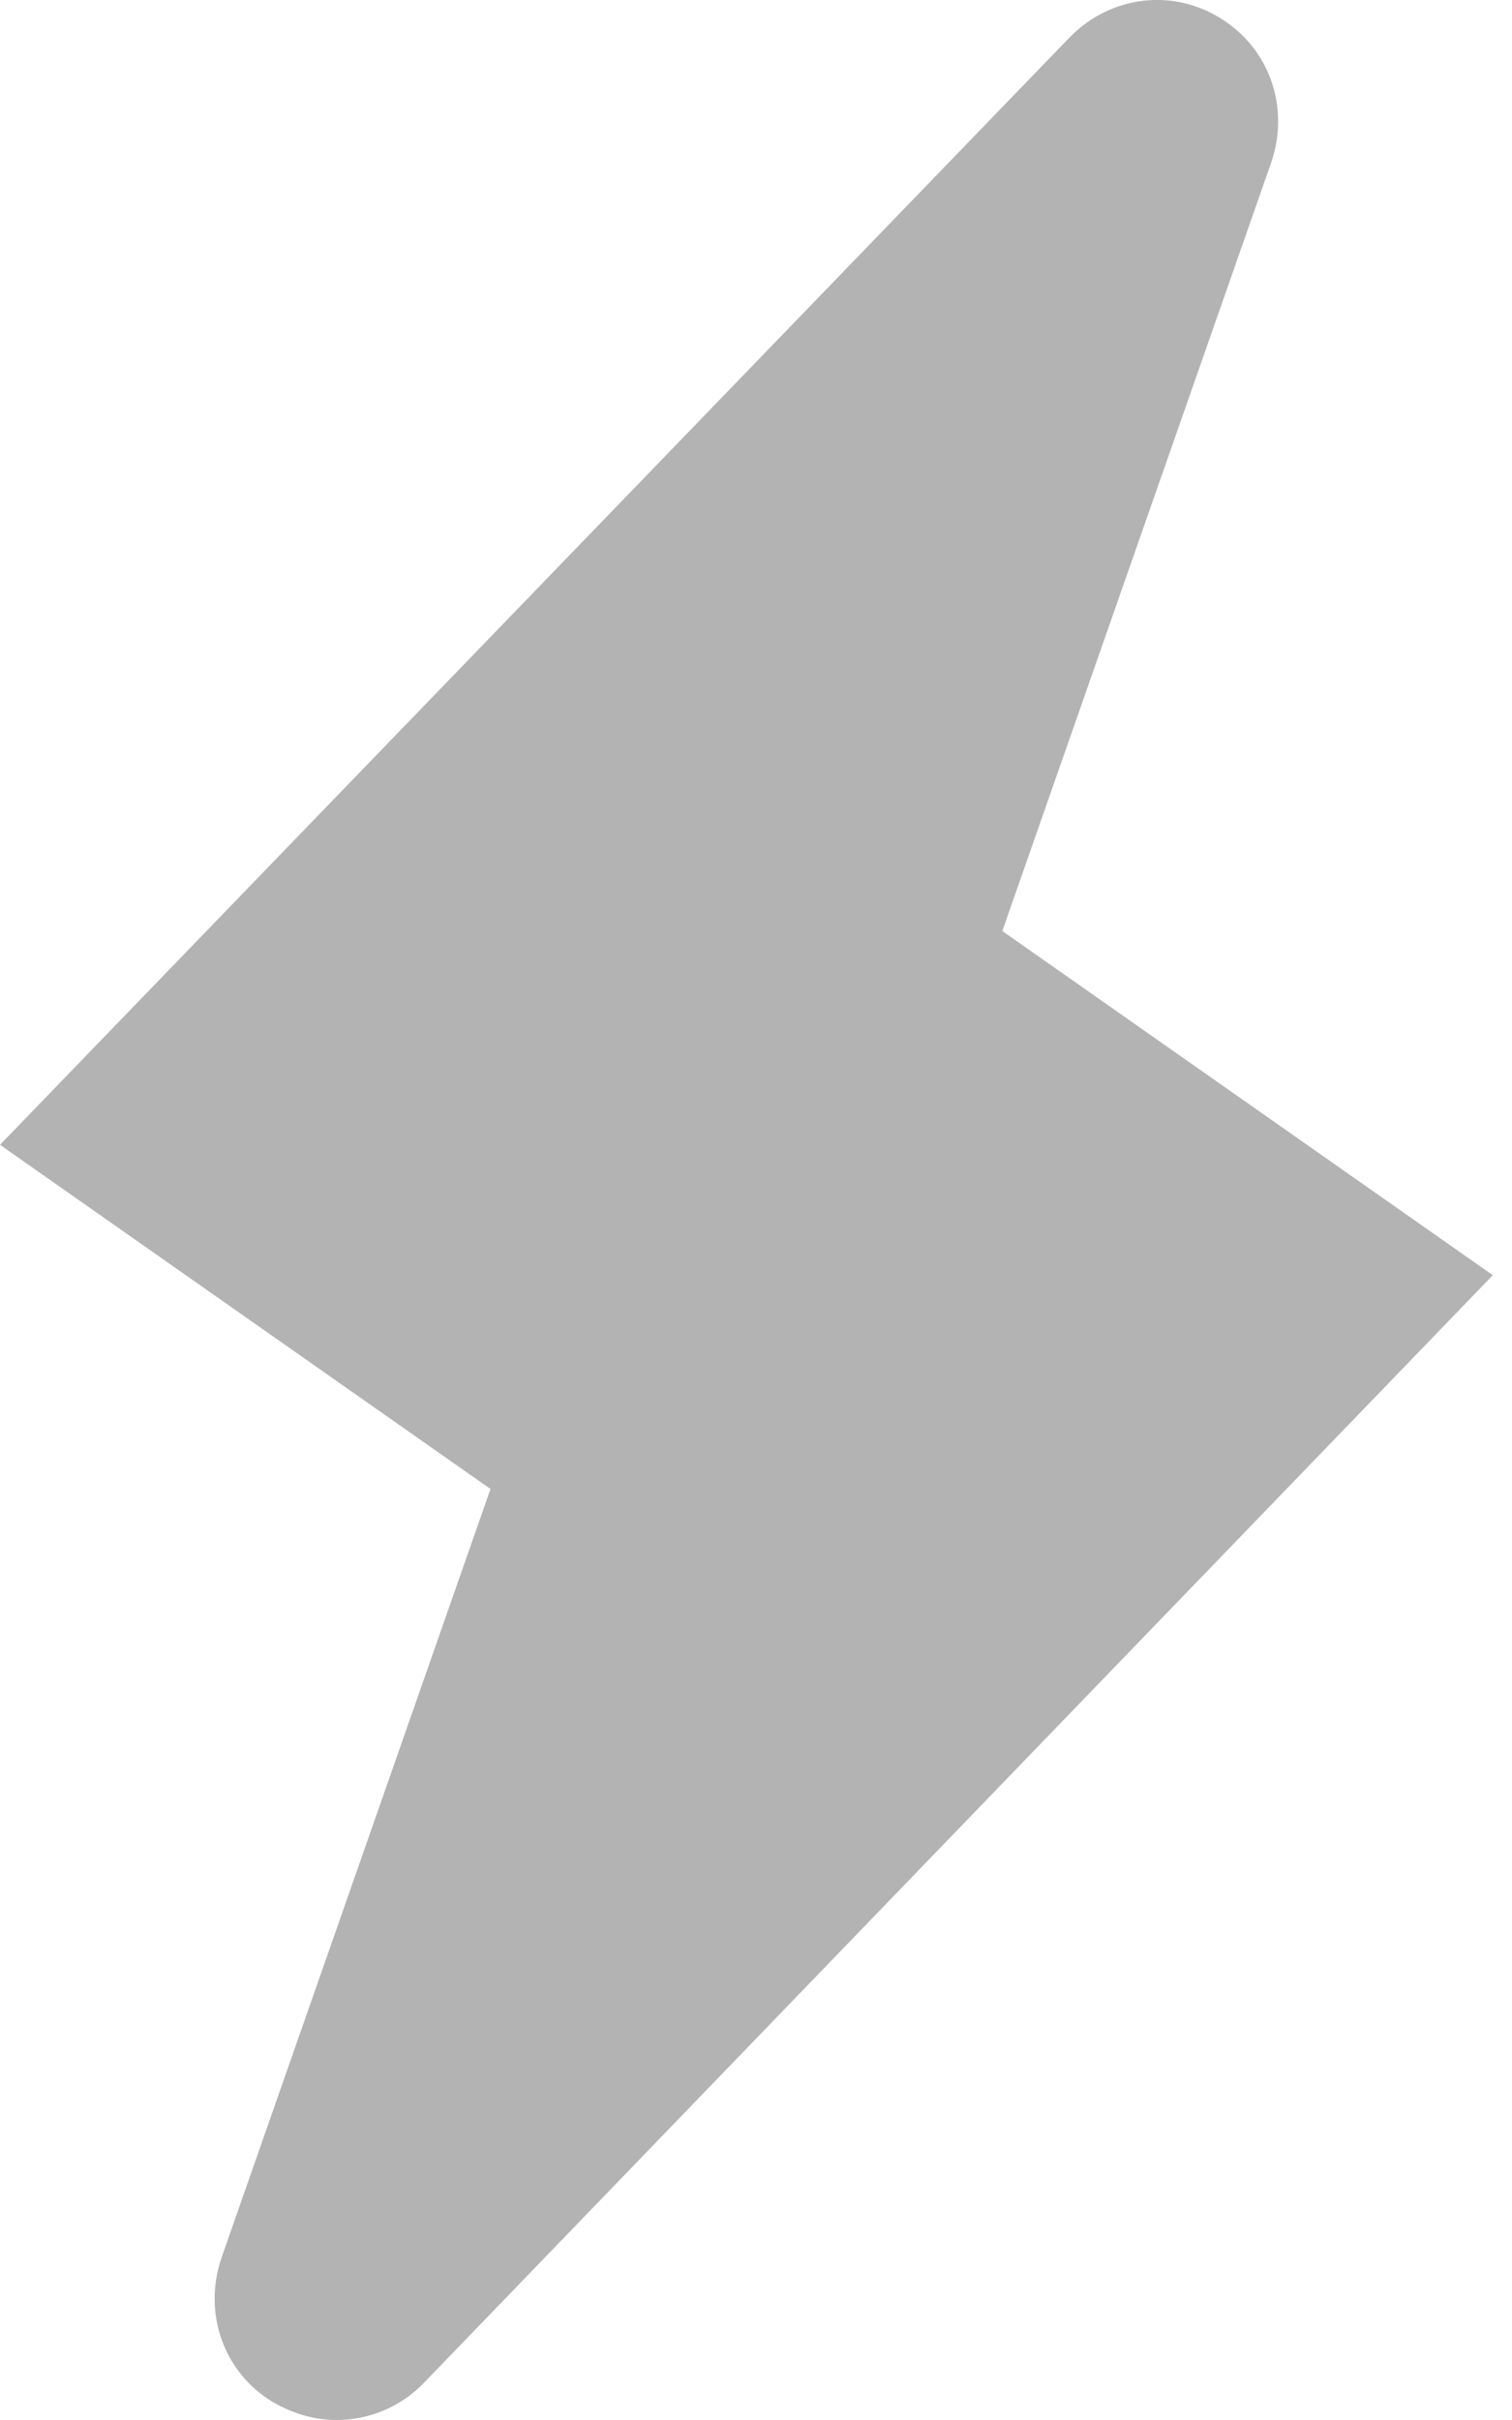
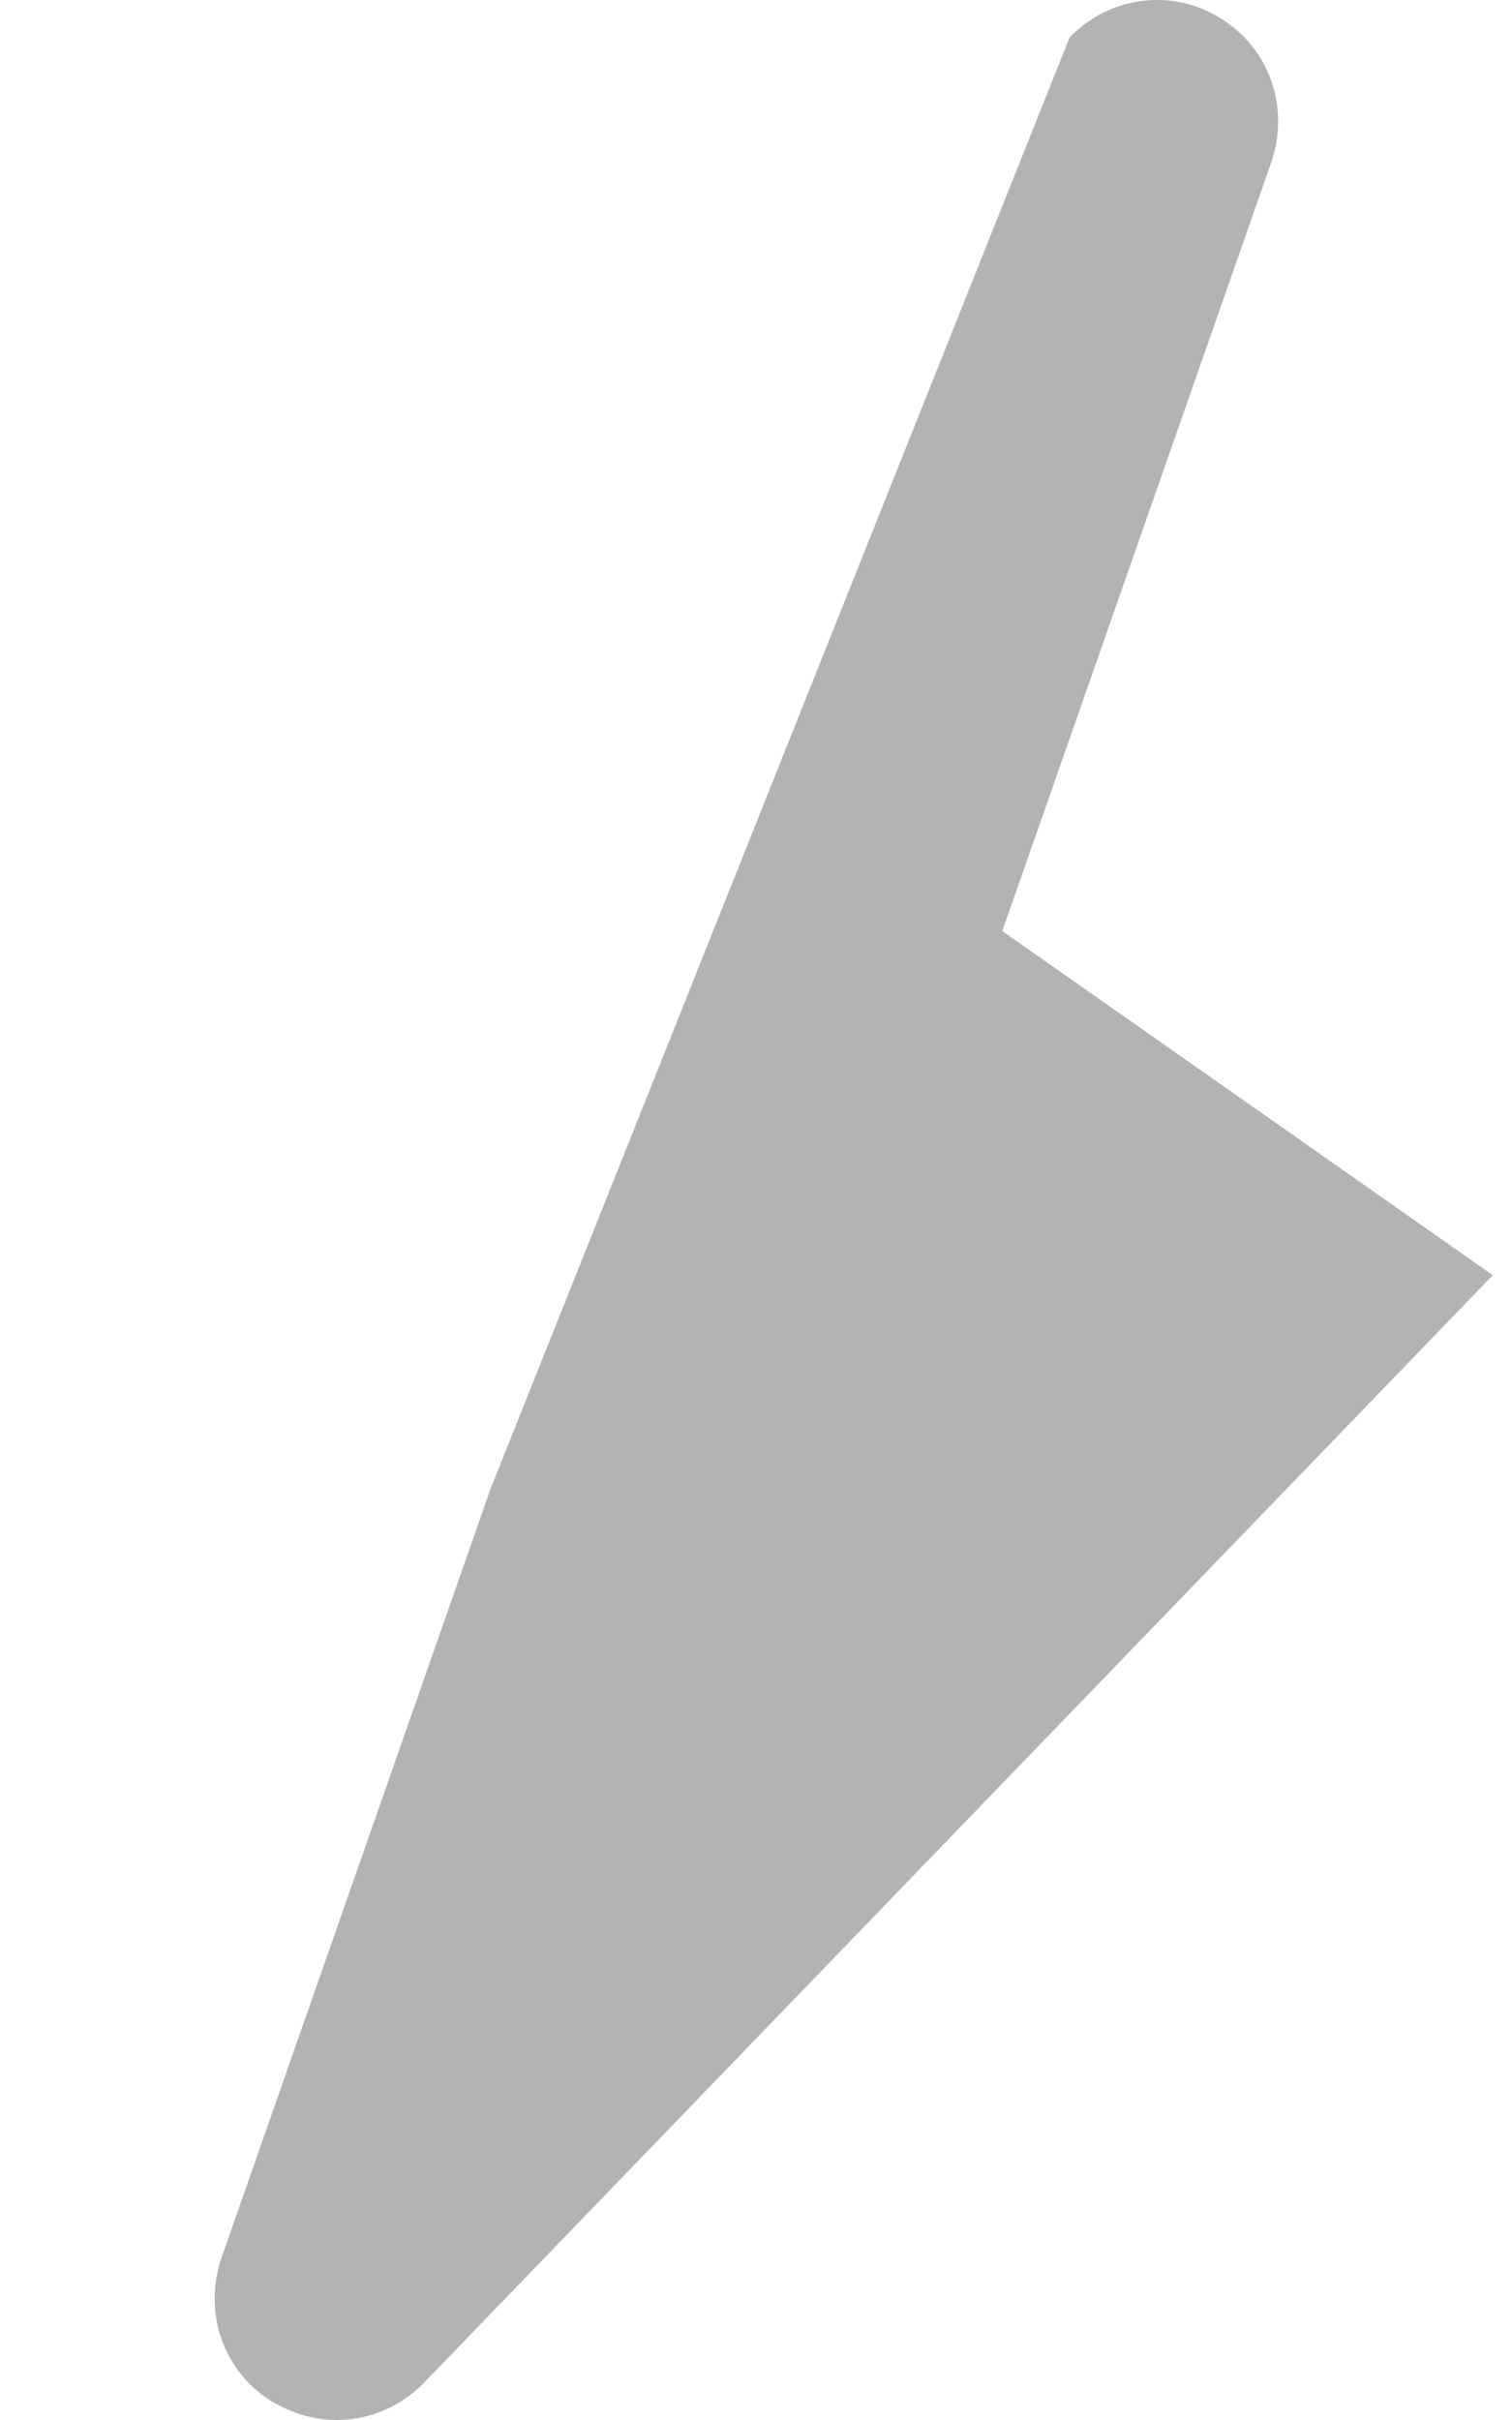
<svg xmlns="http://www.w3.org/2000/svg" width="20" height="32" viewBox="0 0 20 32" fill="none">
  <g id="Group">
-     <path id="Vector" d="M4.452 32C4.155 32 3.873 31.915 3.604 31.76C2.954 31.364 2.686 30.587 2.926 29.866L6.488 19.689L0 15.138L14.148 0.495C14.685 -0.057 15.505 -0.156 16.141 0.24C16.791 0.636 17.06 1.413 16.82 2.134L13.258 12.311L19.746 16.862L5.611 31.505C5.3 31.83 4.876 32 4.452 32Z" fill="black" fill-opacity="0.3" />
+     <path id="Vector" d="M4.452 32C4.155 32 3.873 31.915 3.604 31.76C2.954 31.364 2.686 30.587 2.926 29.866L6.488 19.689L14.148 0.495C14.685 -0.057 15.505 -0.156 16.141 0.24C16.791 0.636 17.06 1.413 16.82 2.134L13.258 12.311L19.746 16.862L5.611 31.505C5.3 31.83 4.876 32 4.452 32Z" fill="black" fill-opacity="0.3" />
  </g>
</svg>